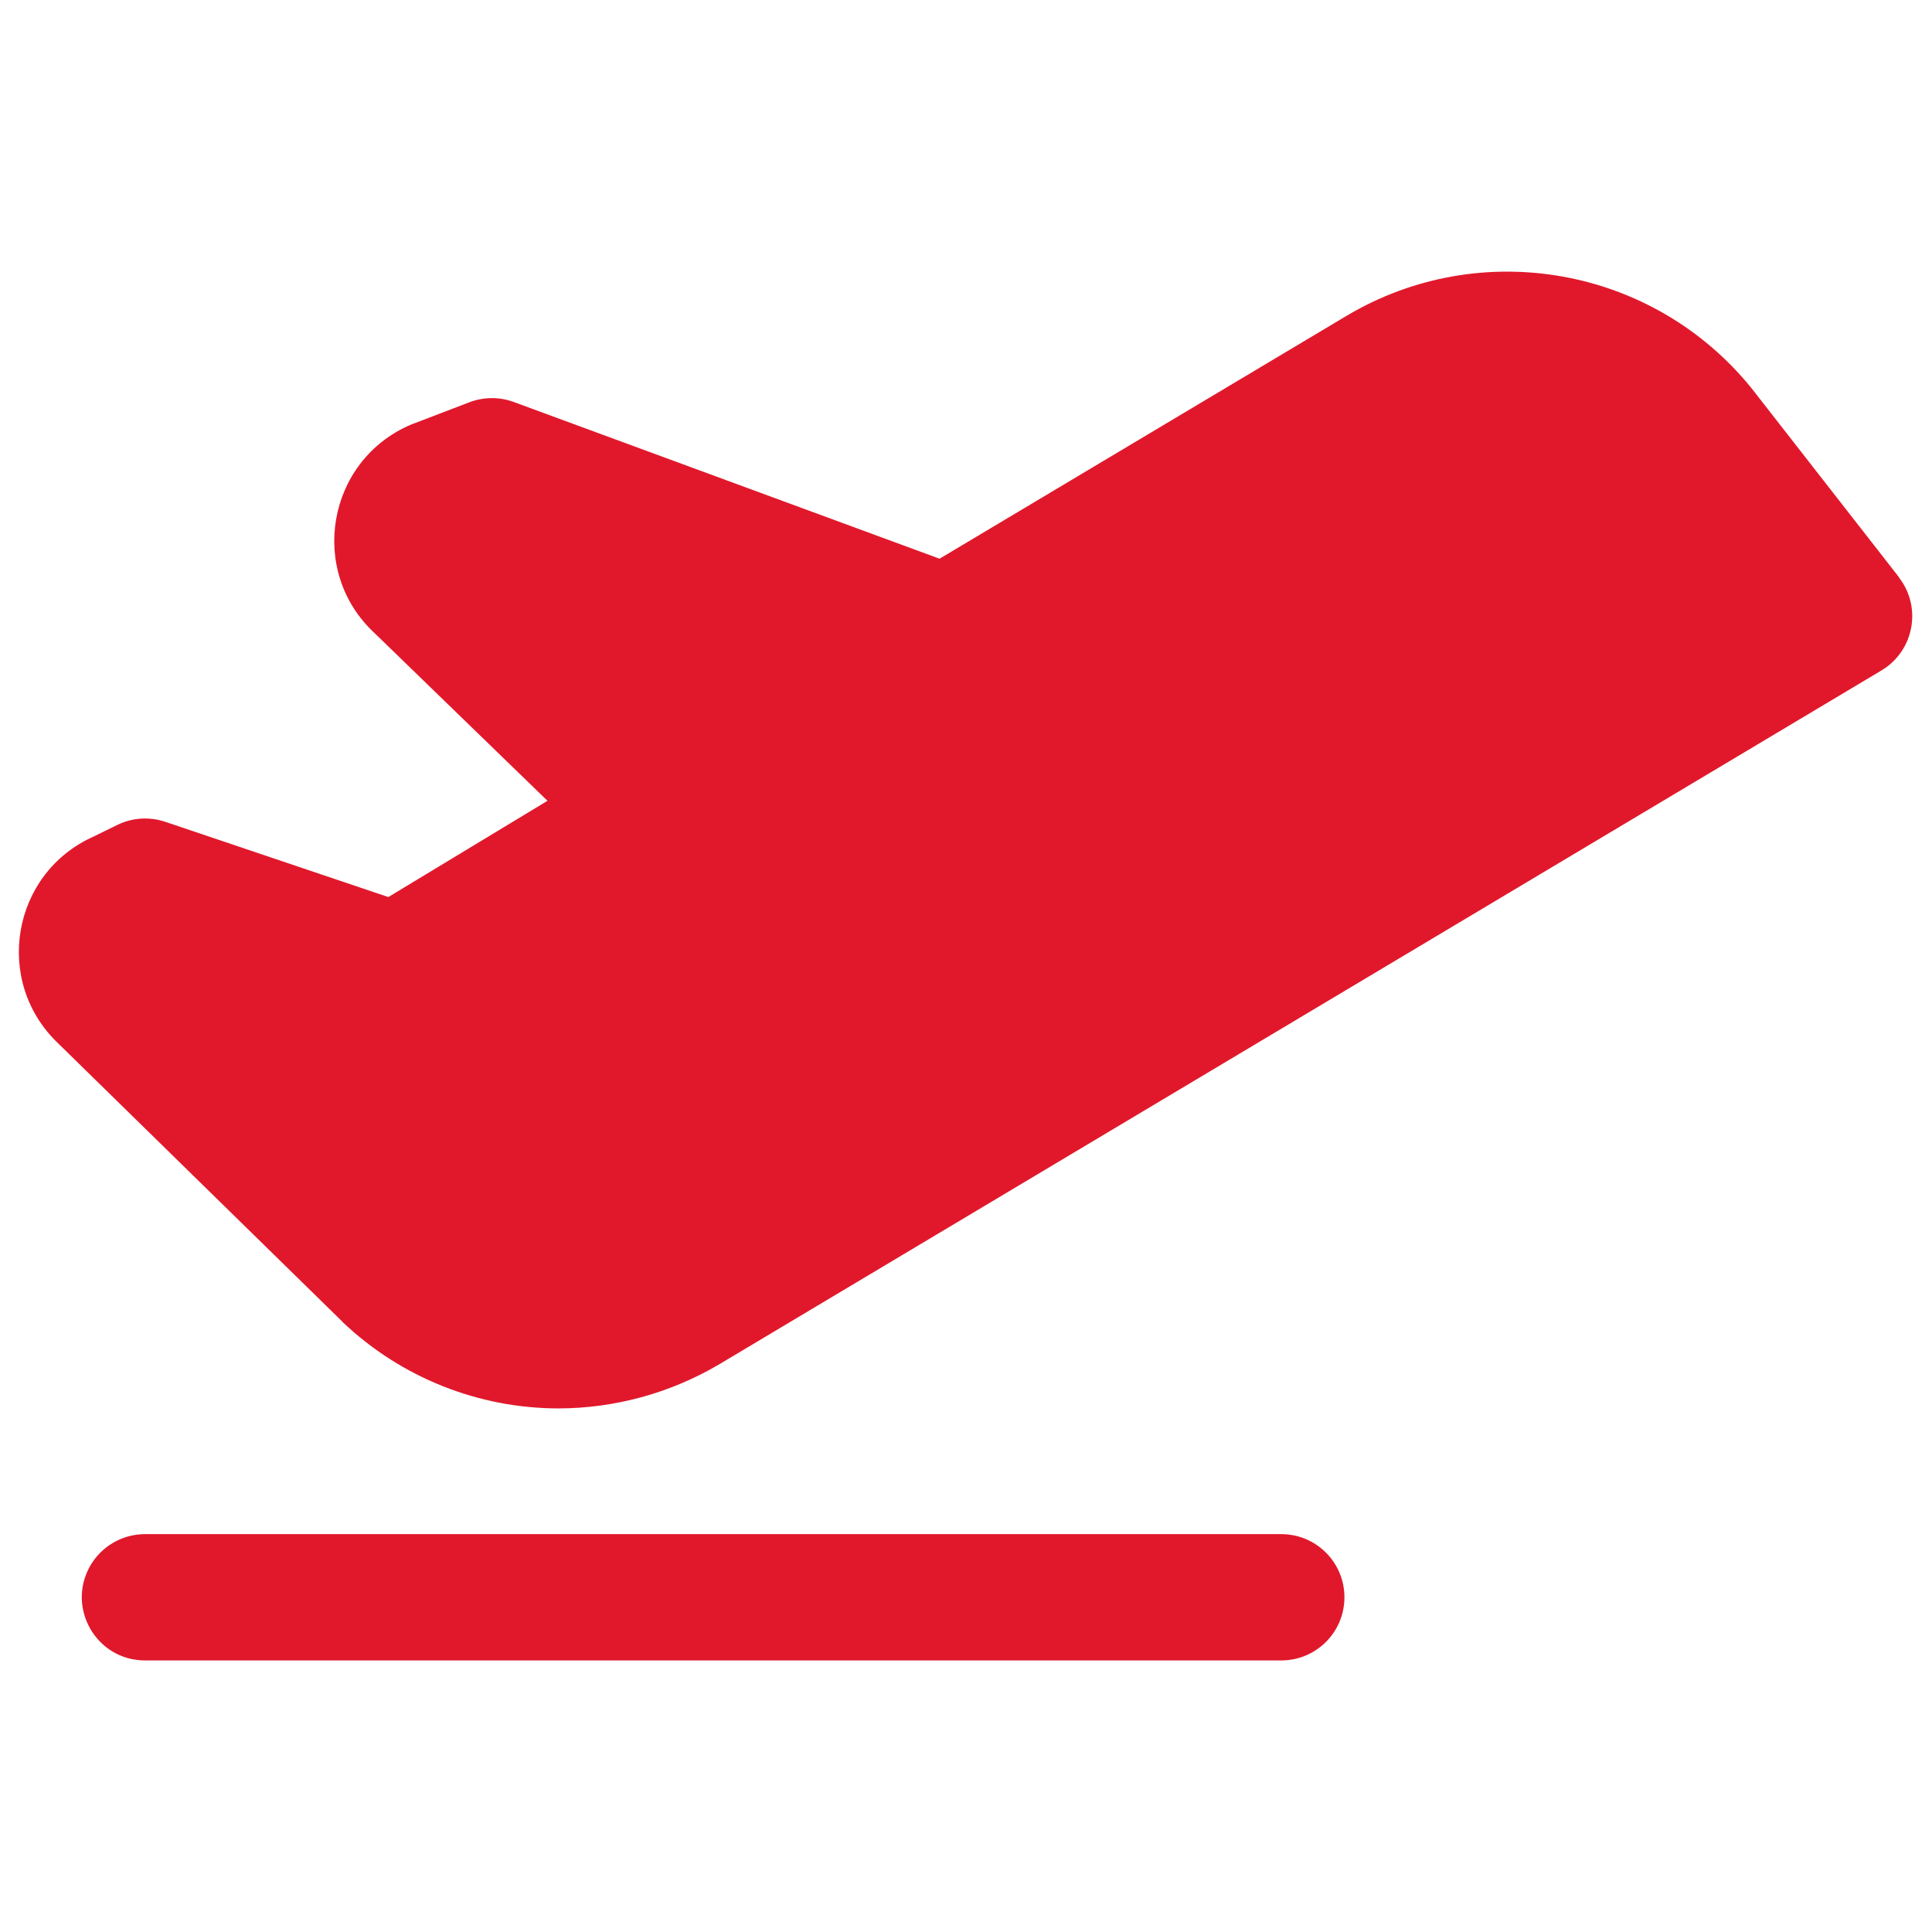
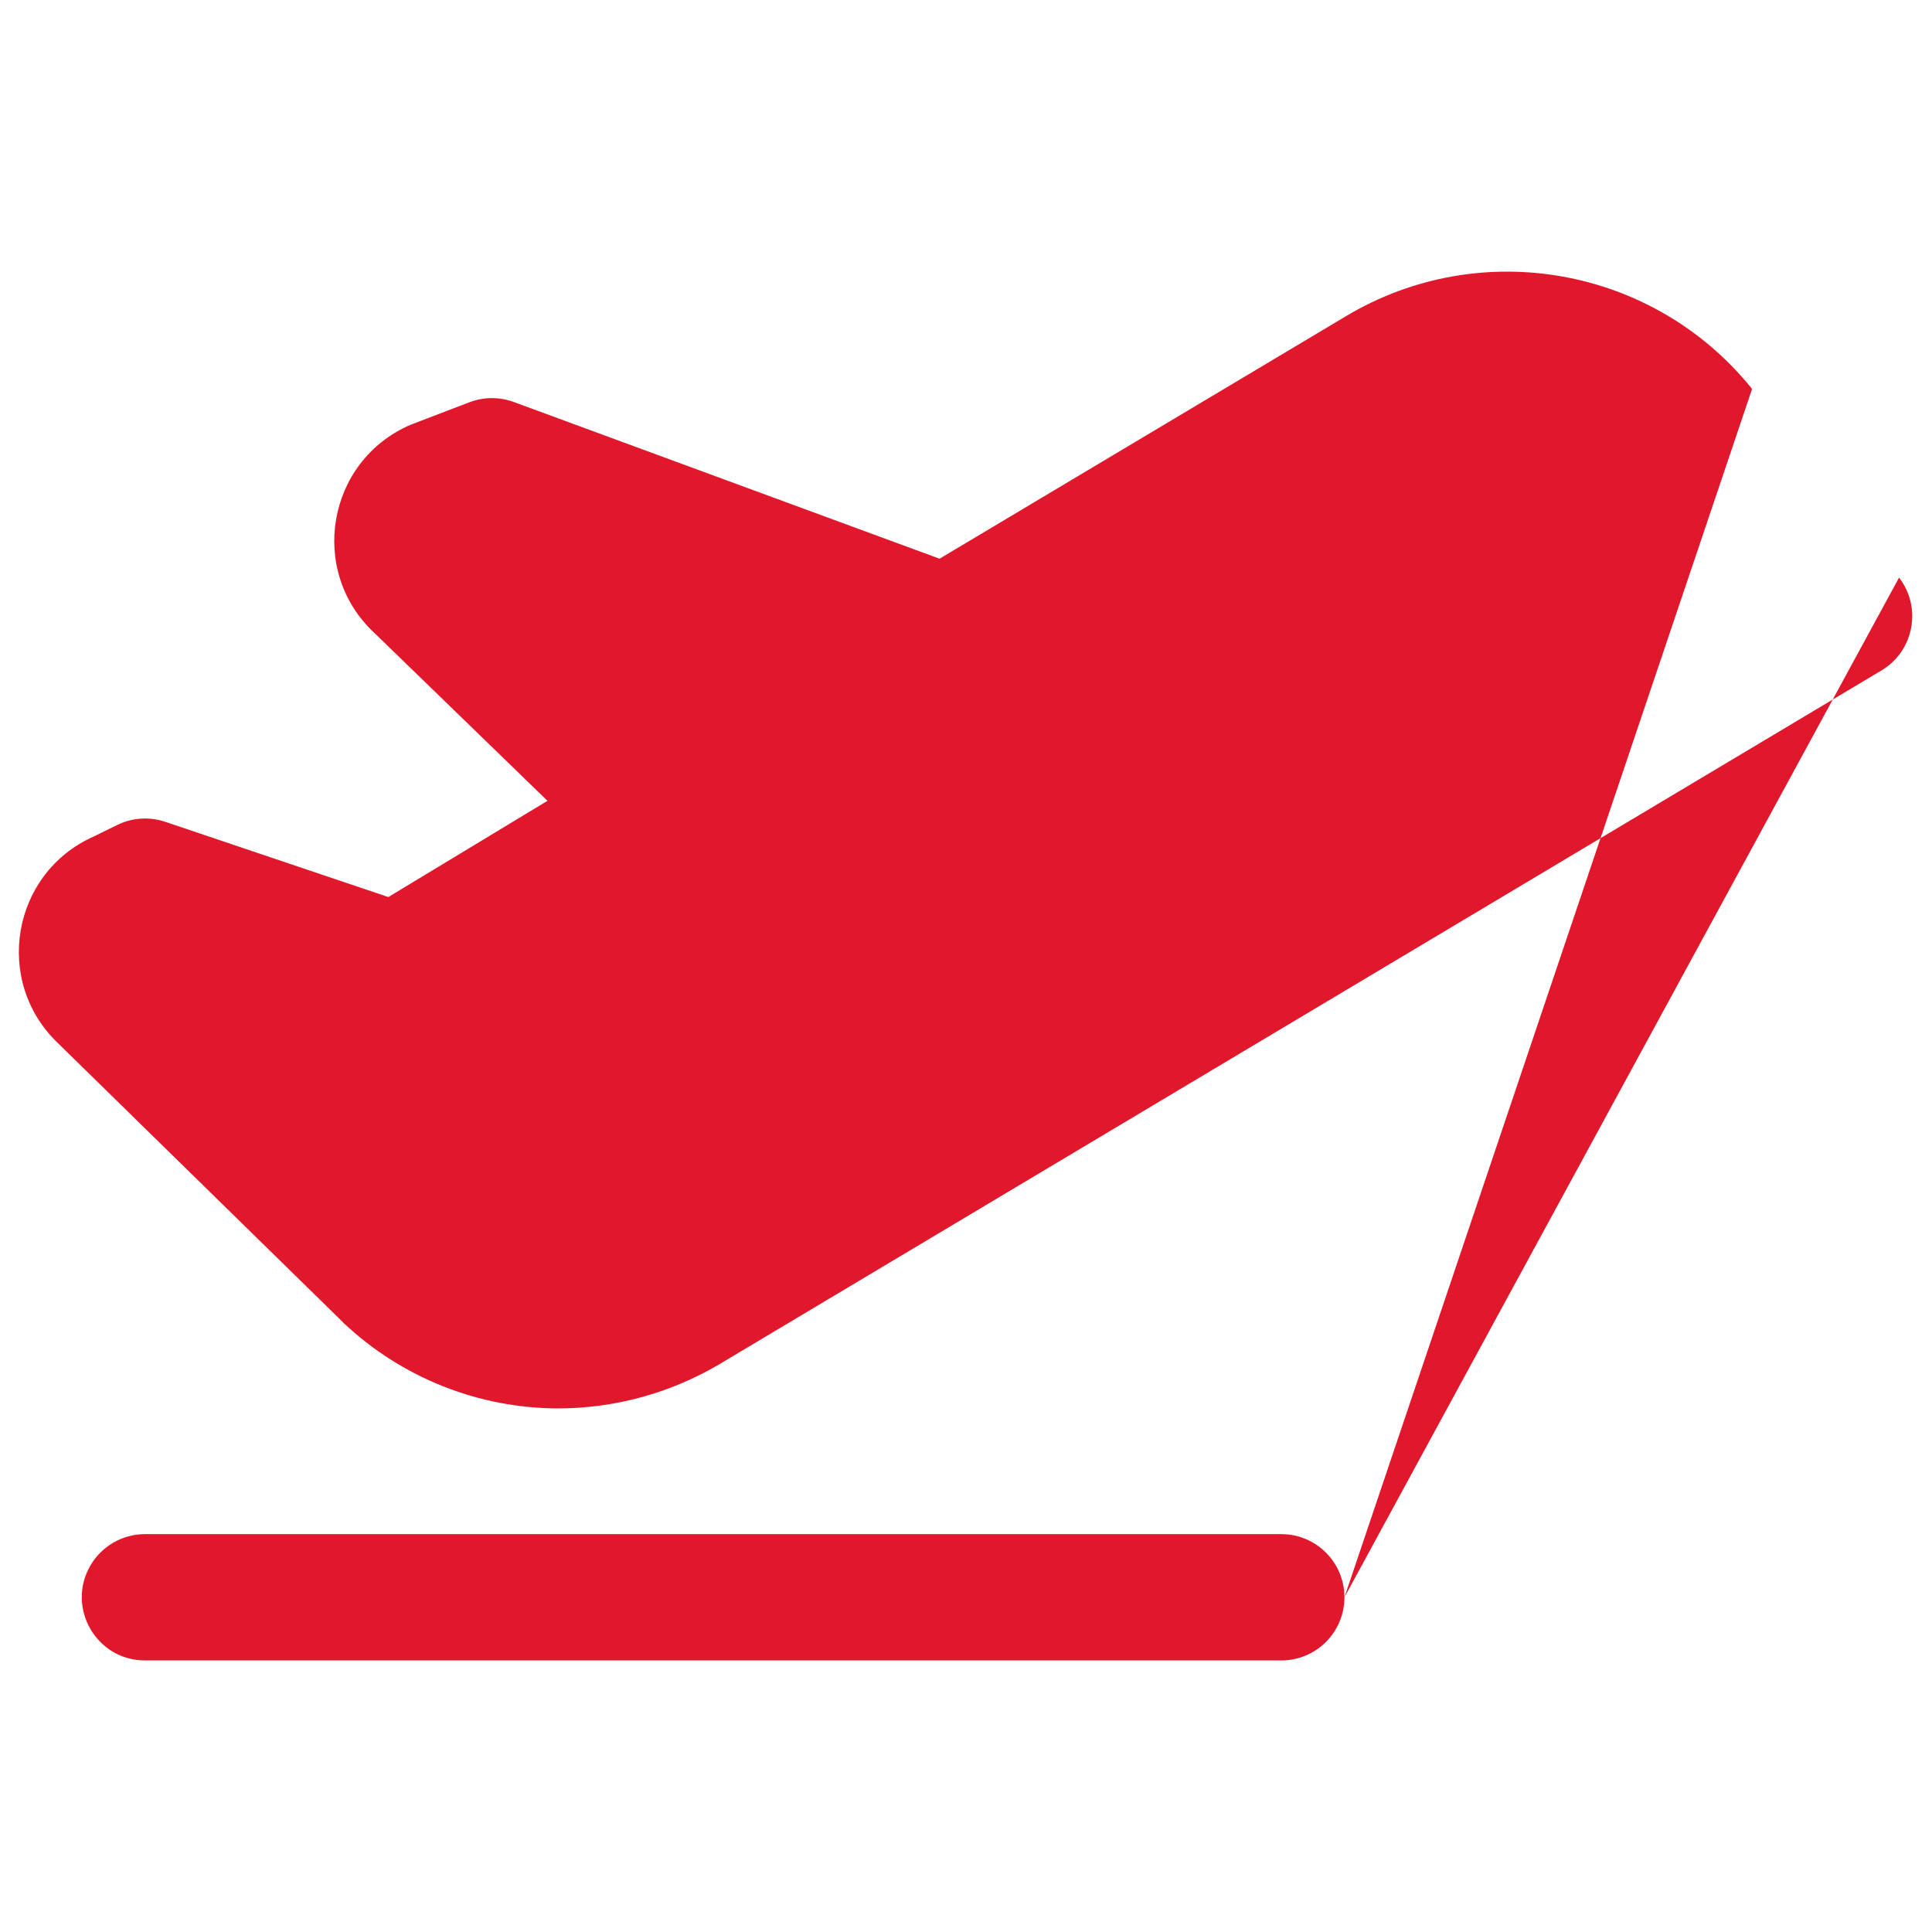
<svg xmlns="http://www.w3.org/2000/svg" width="16" height="16" viewBox="0 0 16 16" fill="none">
-   <path d="M11.134 13.228C11.134 13.517 10.9 13.751 10.611 13.751H1.201C0.798 13.751 0.547 13.315 0.748 12.966C0.841 12.805 1.014 12.705 1.201 12.705H10.611C10.9 12.705 11.134 12.939 11.134 13.228ZM15.728 4.782L14.51 3.221L14.502 3.211C13.688 2.209 12.261 1.955 11.151 2.616L7.781 4.627L4.257 3.33C4.139 3.286 4.009 3.286 3.891 3.33L3.423 3.509L3.402 3.517C2.705 3.816 2.548 4.734 3.106 5.247L4.534 6.632L3.216 7.429L1.369 6.806C1.238 6.762 1.095 6.771 0.971 6.832L0.775 6.928C0.096 7.231 -0.058 8.128 0.482 8.641L2.835 10.945L2.842 10.953C3.324 11.409 3.962 11.663 4.625 11.664C5.091 11.663 5.547 11.538 5.949 11.303L15.582 5.552C15.851 5.391 15.919 5.03 15.726 4.782H15.728Z" fill="#E1182B" />
+   <path d="M11.134 13.228C11.134 13.517 10.9 13.751 10.611 13.751H1.201C0.798 13.751 0.547 13.315 0.748 12.966C0.841 12.805 1.014 12.705 1.201 12.705H10.611C10.9 12.705 11.134 12.939 11.134 13.228ZL14.51 3.221L14.502 3.211C13.688 2.209 12.261 1.955 11.151 2.616L7.781 4.627L4.257 3.33C4.139 3.286 4.009 3.286 3.891 3.33L3.423 3.509L3.402 3.517C2.705 3.816 2.548 4.734 3.106 5.247L4.534 6.632L3.216 7.429L1.369 6.806C1.238 6.762 1.095 6.771 0.971 6.832L0.775 6.928C0.096 7.231 -0.058 8.128 0.482 8.641L2.835 10.945L2.842 10.953C3.324 11.409 3.962 11.663 4.625 11.664C5.091 11.663 5.547 11.538 5.949 11.303L15.582 5.552C15.851 5.391 15.919 5.03 15.726 4.782H15.728Z" fill="#E1182B" />
</svg>